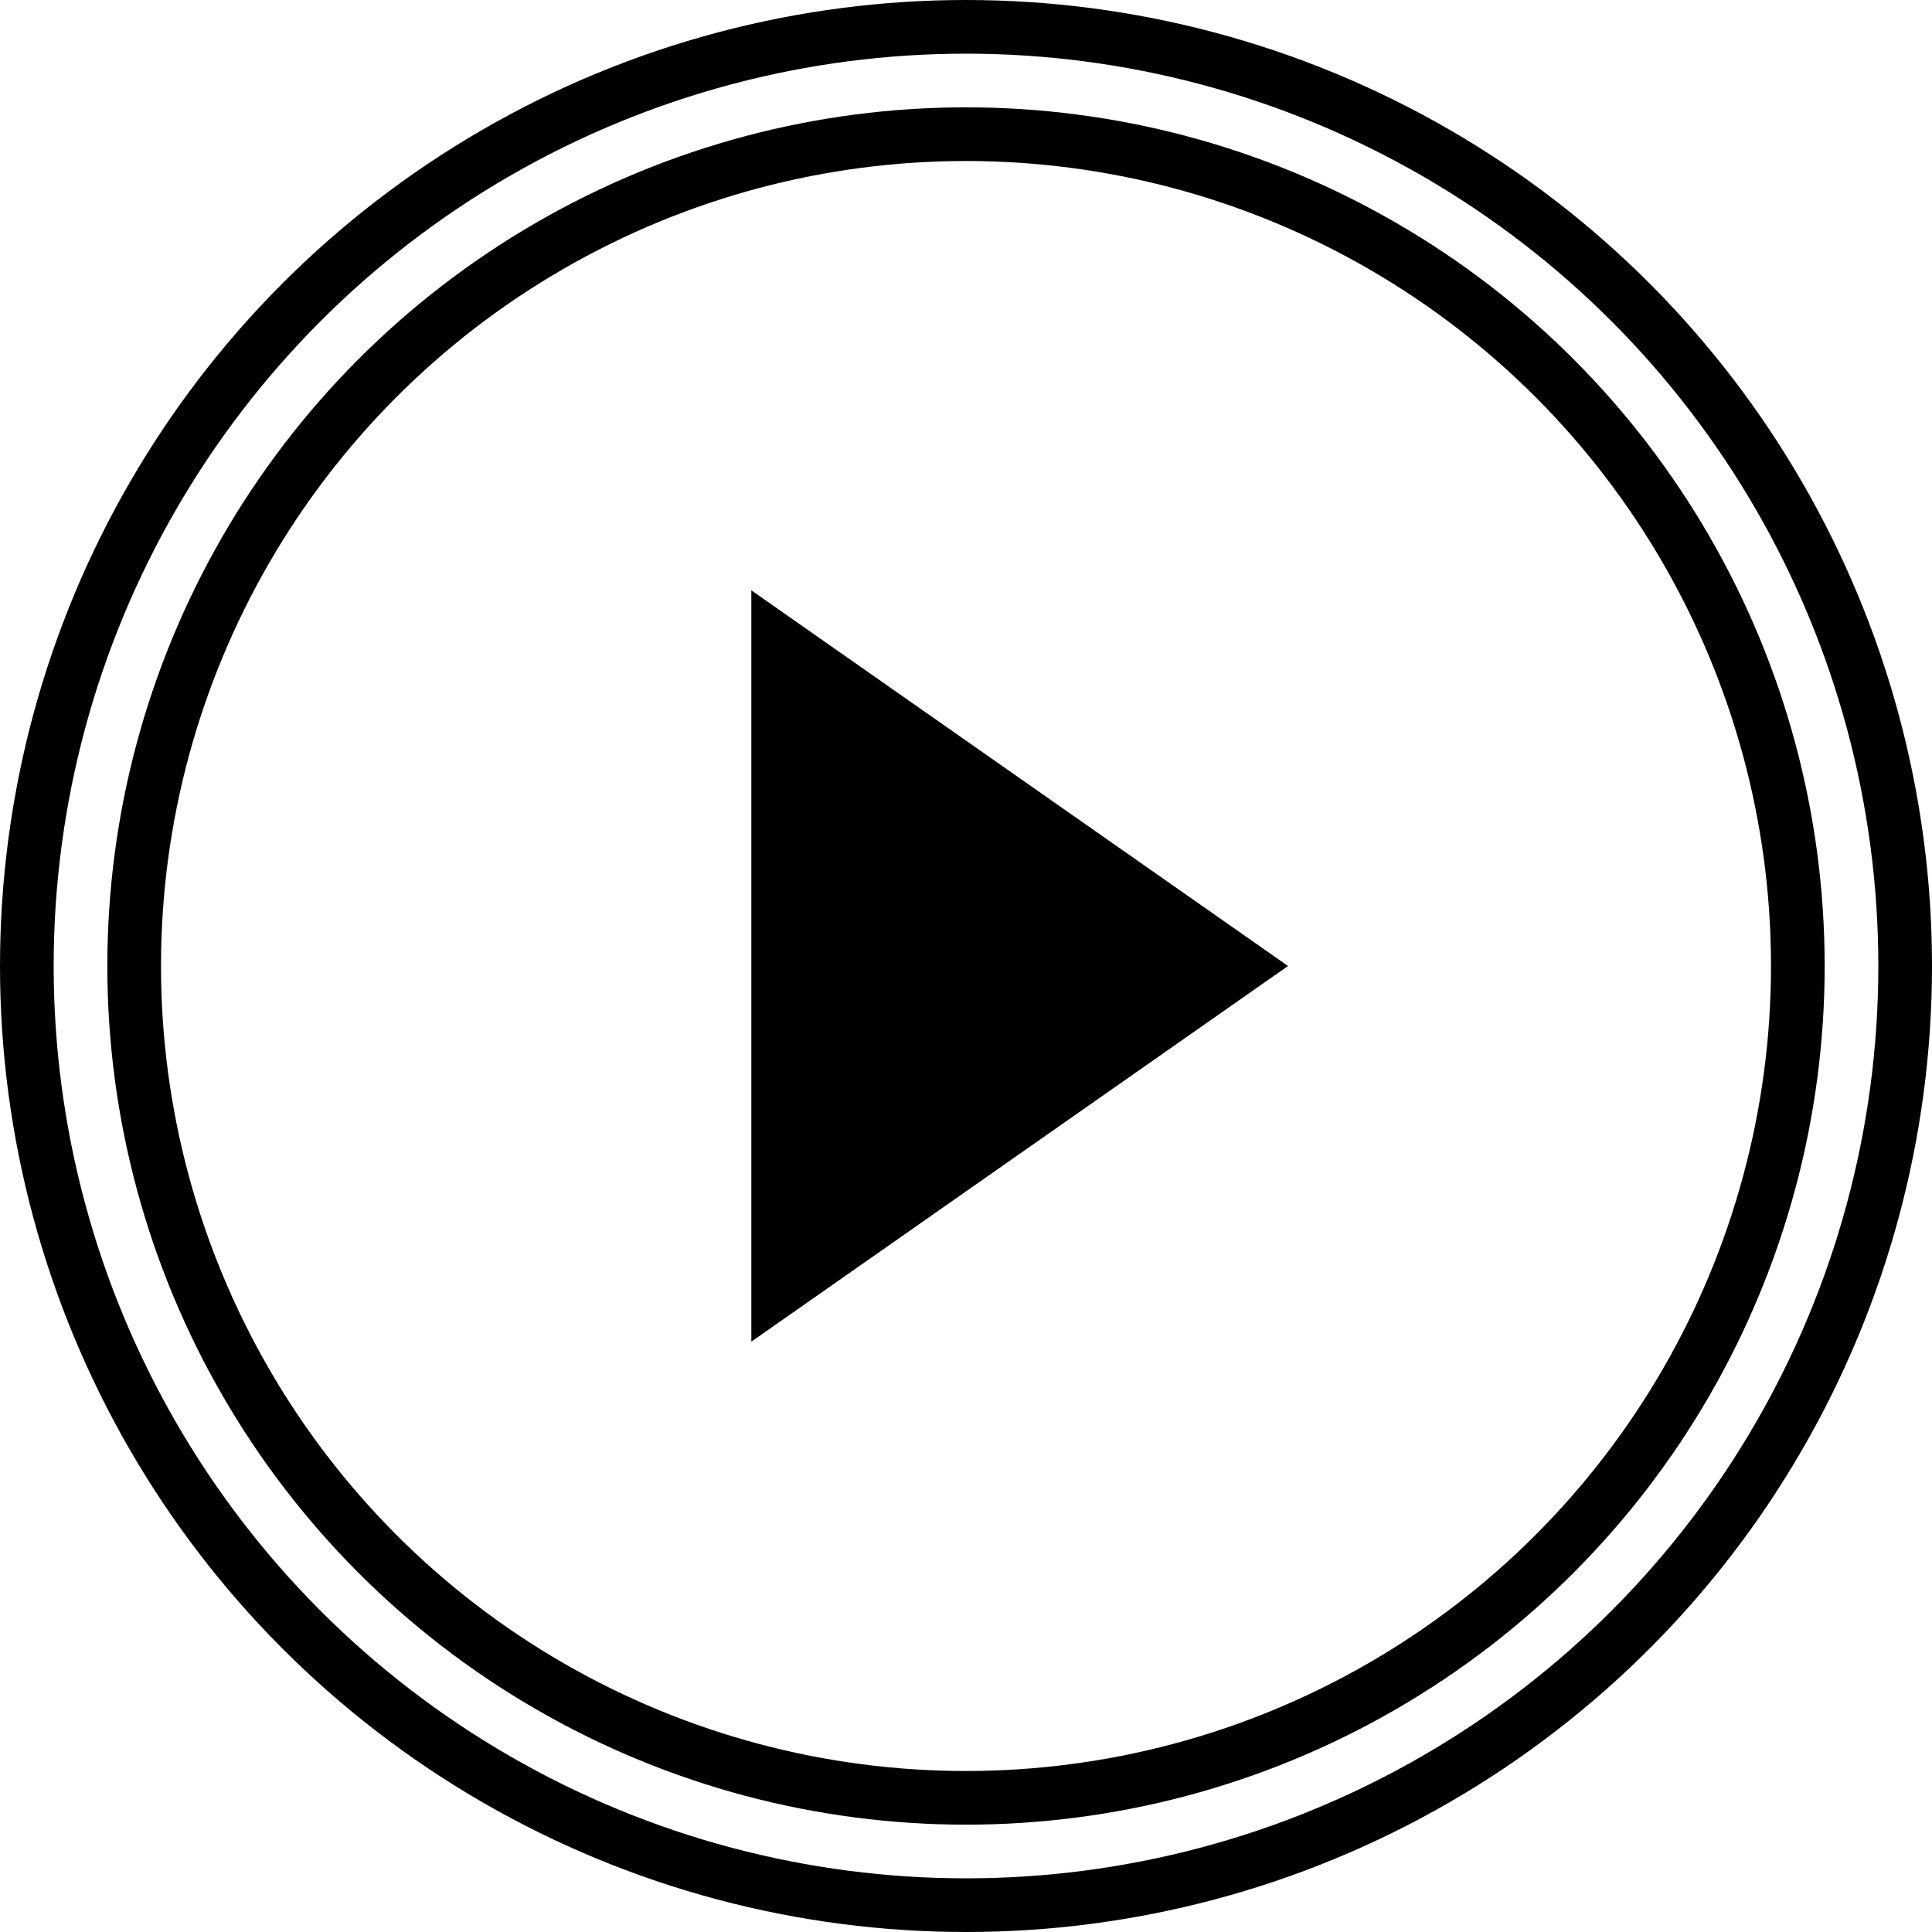
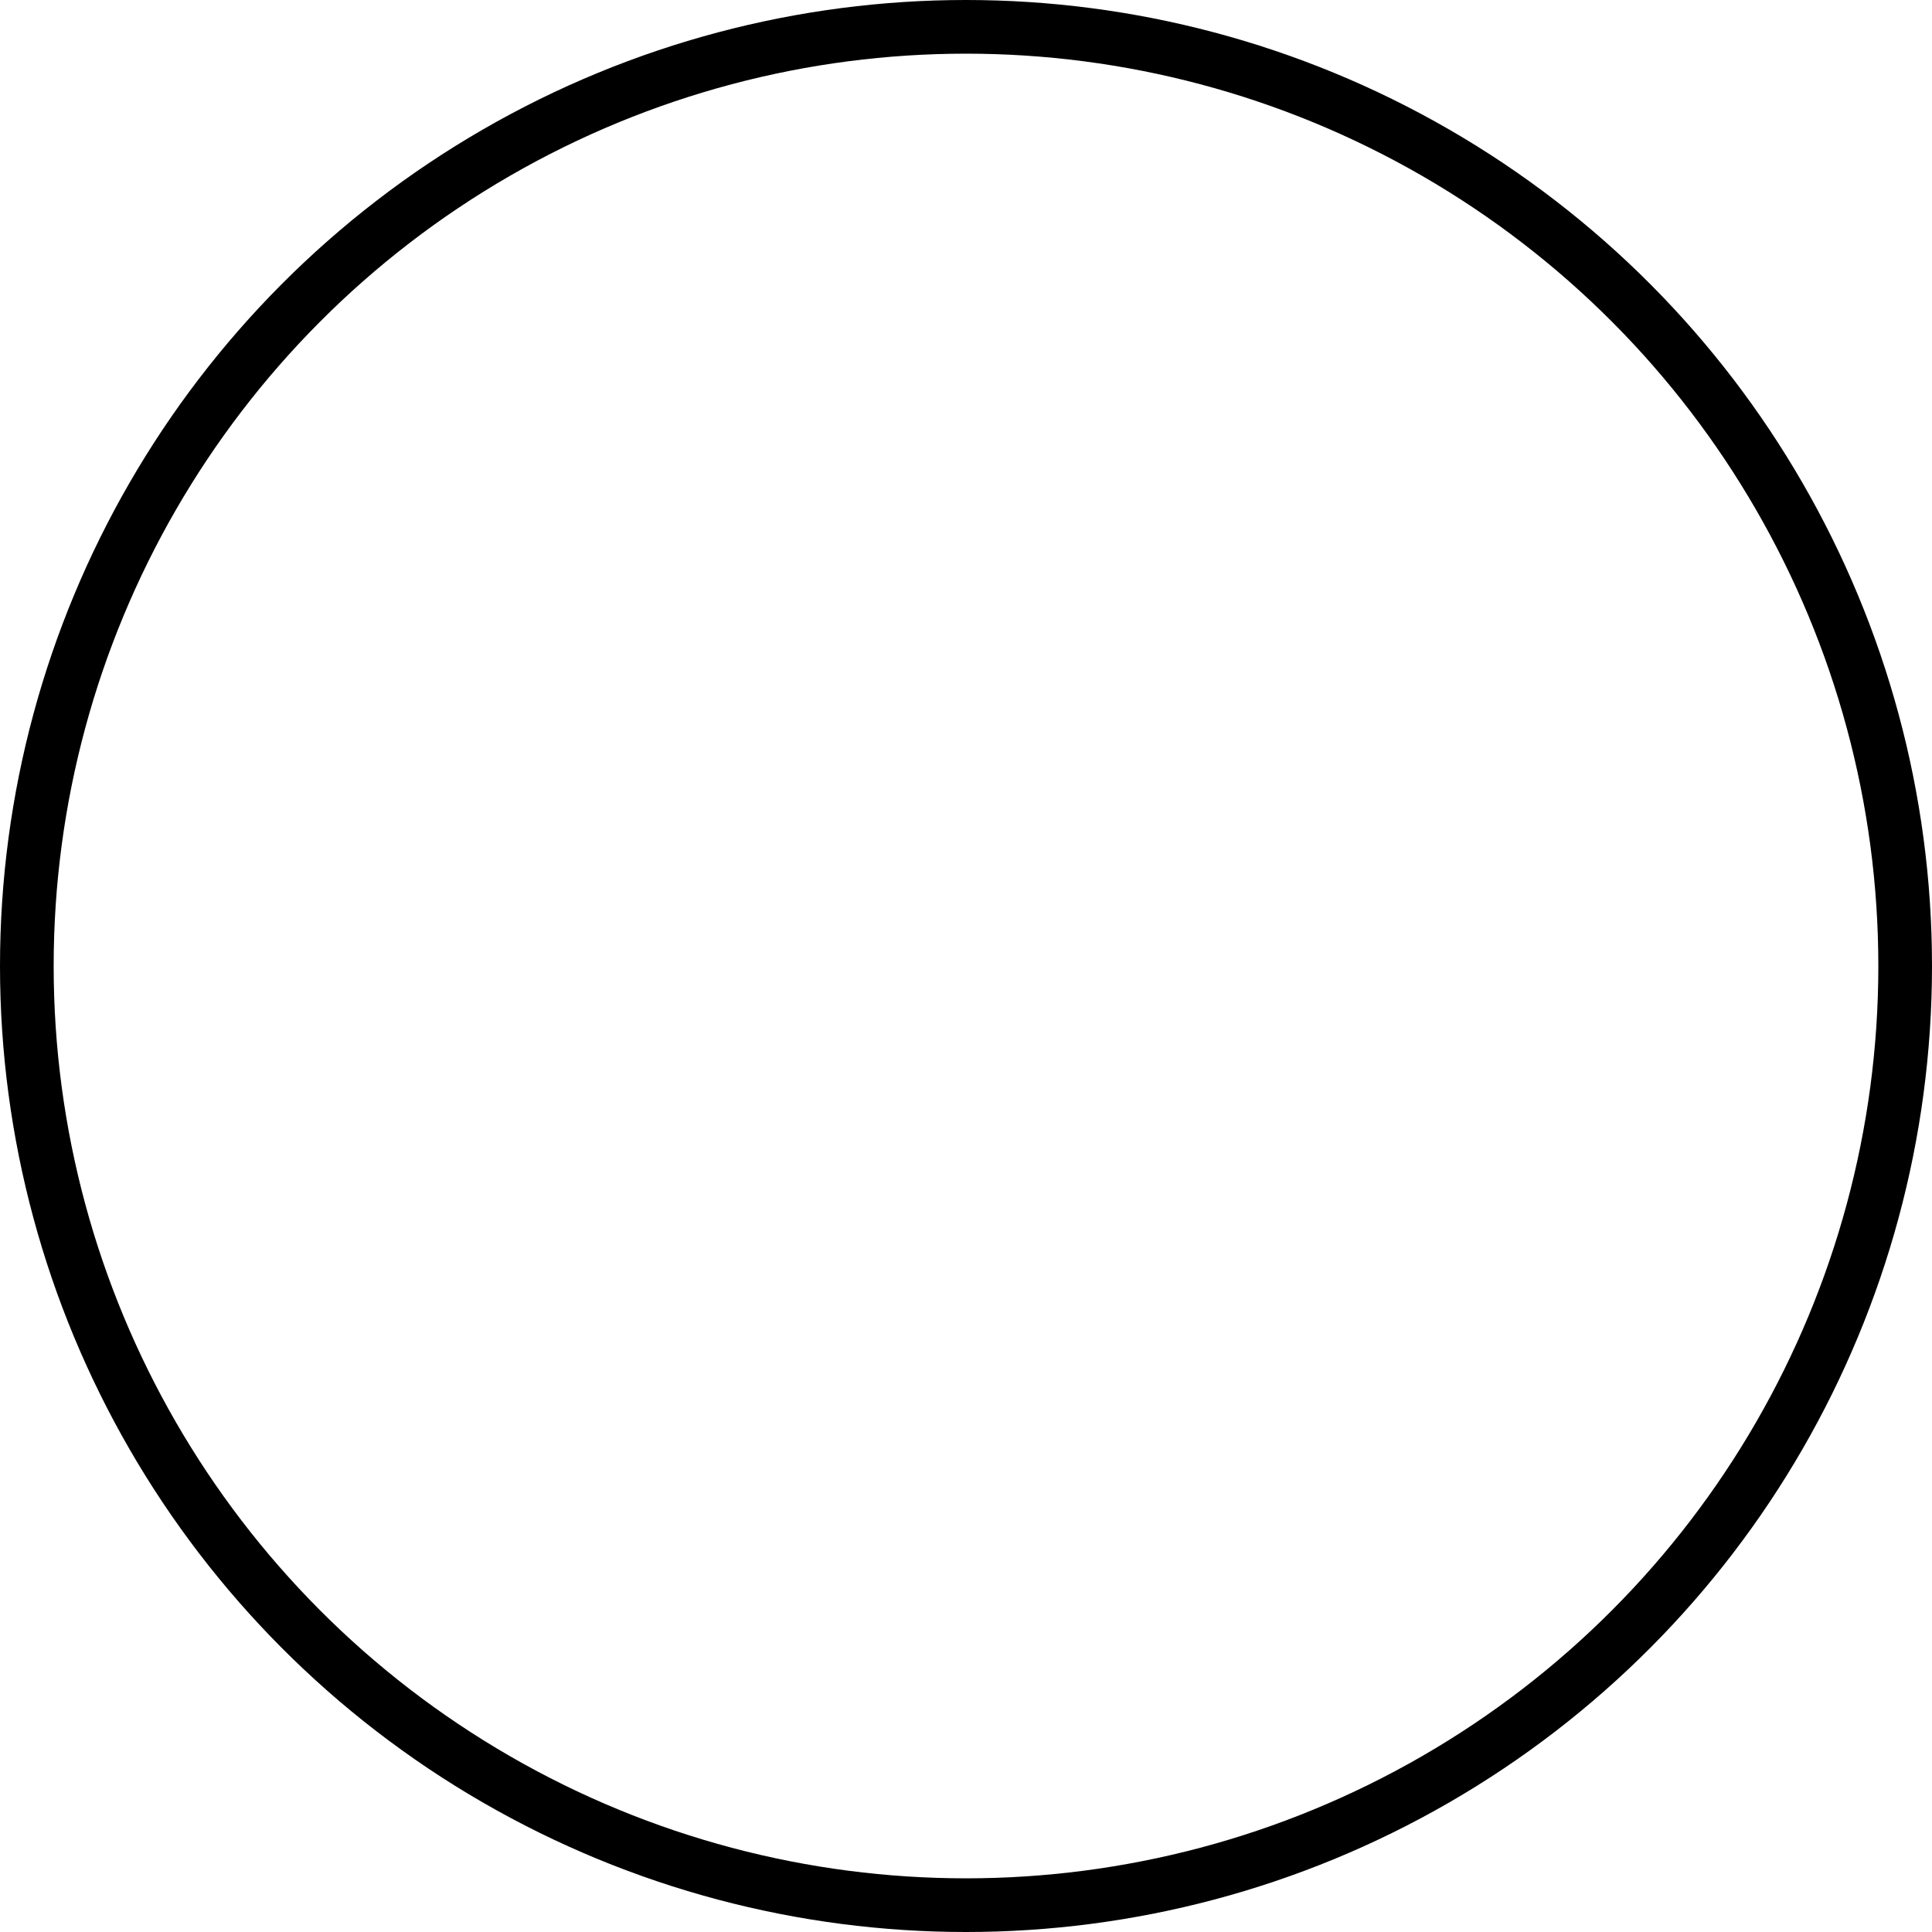
<svg xmlns="http://www.w3.org/2000/svg" width="36" height="36" viewBox="0 0 36 36">
  <g id="组_2566" data-name="组 2566" transform="translate(-222 -772)">
-     <path id="多边形_2" data-name="多边形 2" d="M7,0l7,10H0Z" transform="translate(246 783) rotate(90)" />
+     <path id="多边形_2" data-name="多边形 2" d="M7,0H0Z" transform="translate(246 783) rotate(90)" />
    <g id="椭圆_88" data-name="椭圆 88" transform="translate(224 774)" fill="none" stroke="#000" stroke-width="1">
      <circle cx="16" cy="16" r="16" stroke="none" />
-       <circle cx="16" cy="16" r="15.5" fill="none" />
    </g>
    <g id="椭圆_89" data-name="椭圆 89" transform="translate(222 772)" fill="none" stroke="#000" stroke-width="1">
-       <circle cx="18" cy="18" r="18" stroke="none" />
      <circle cx="18" cy="18" r="17.5" fill="none" />
    </g>
  </g>
</svg>